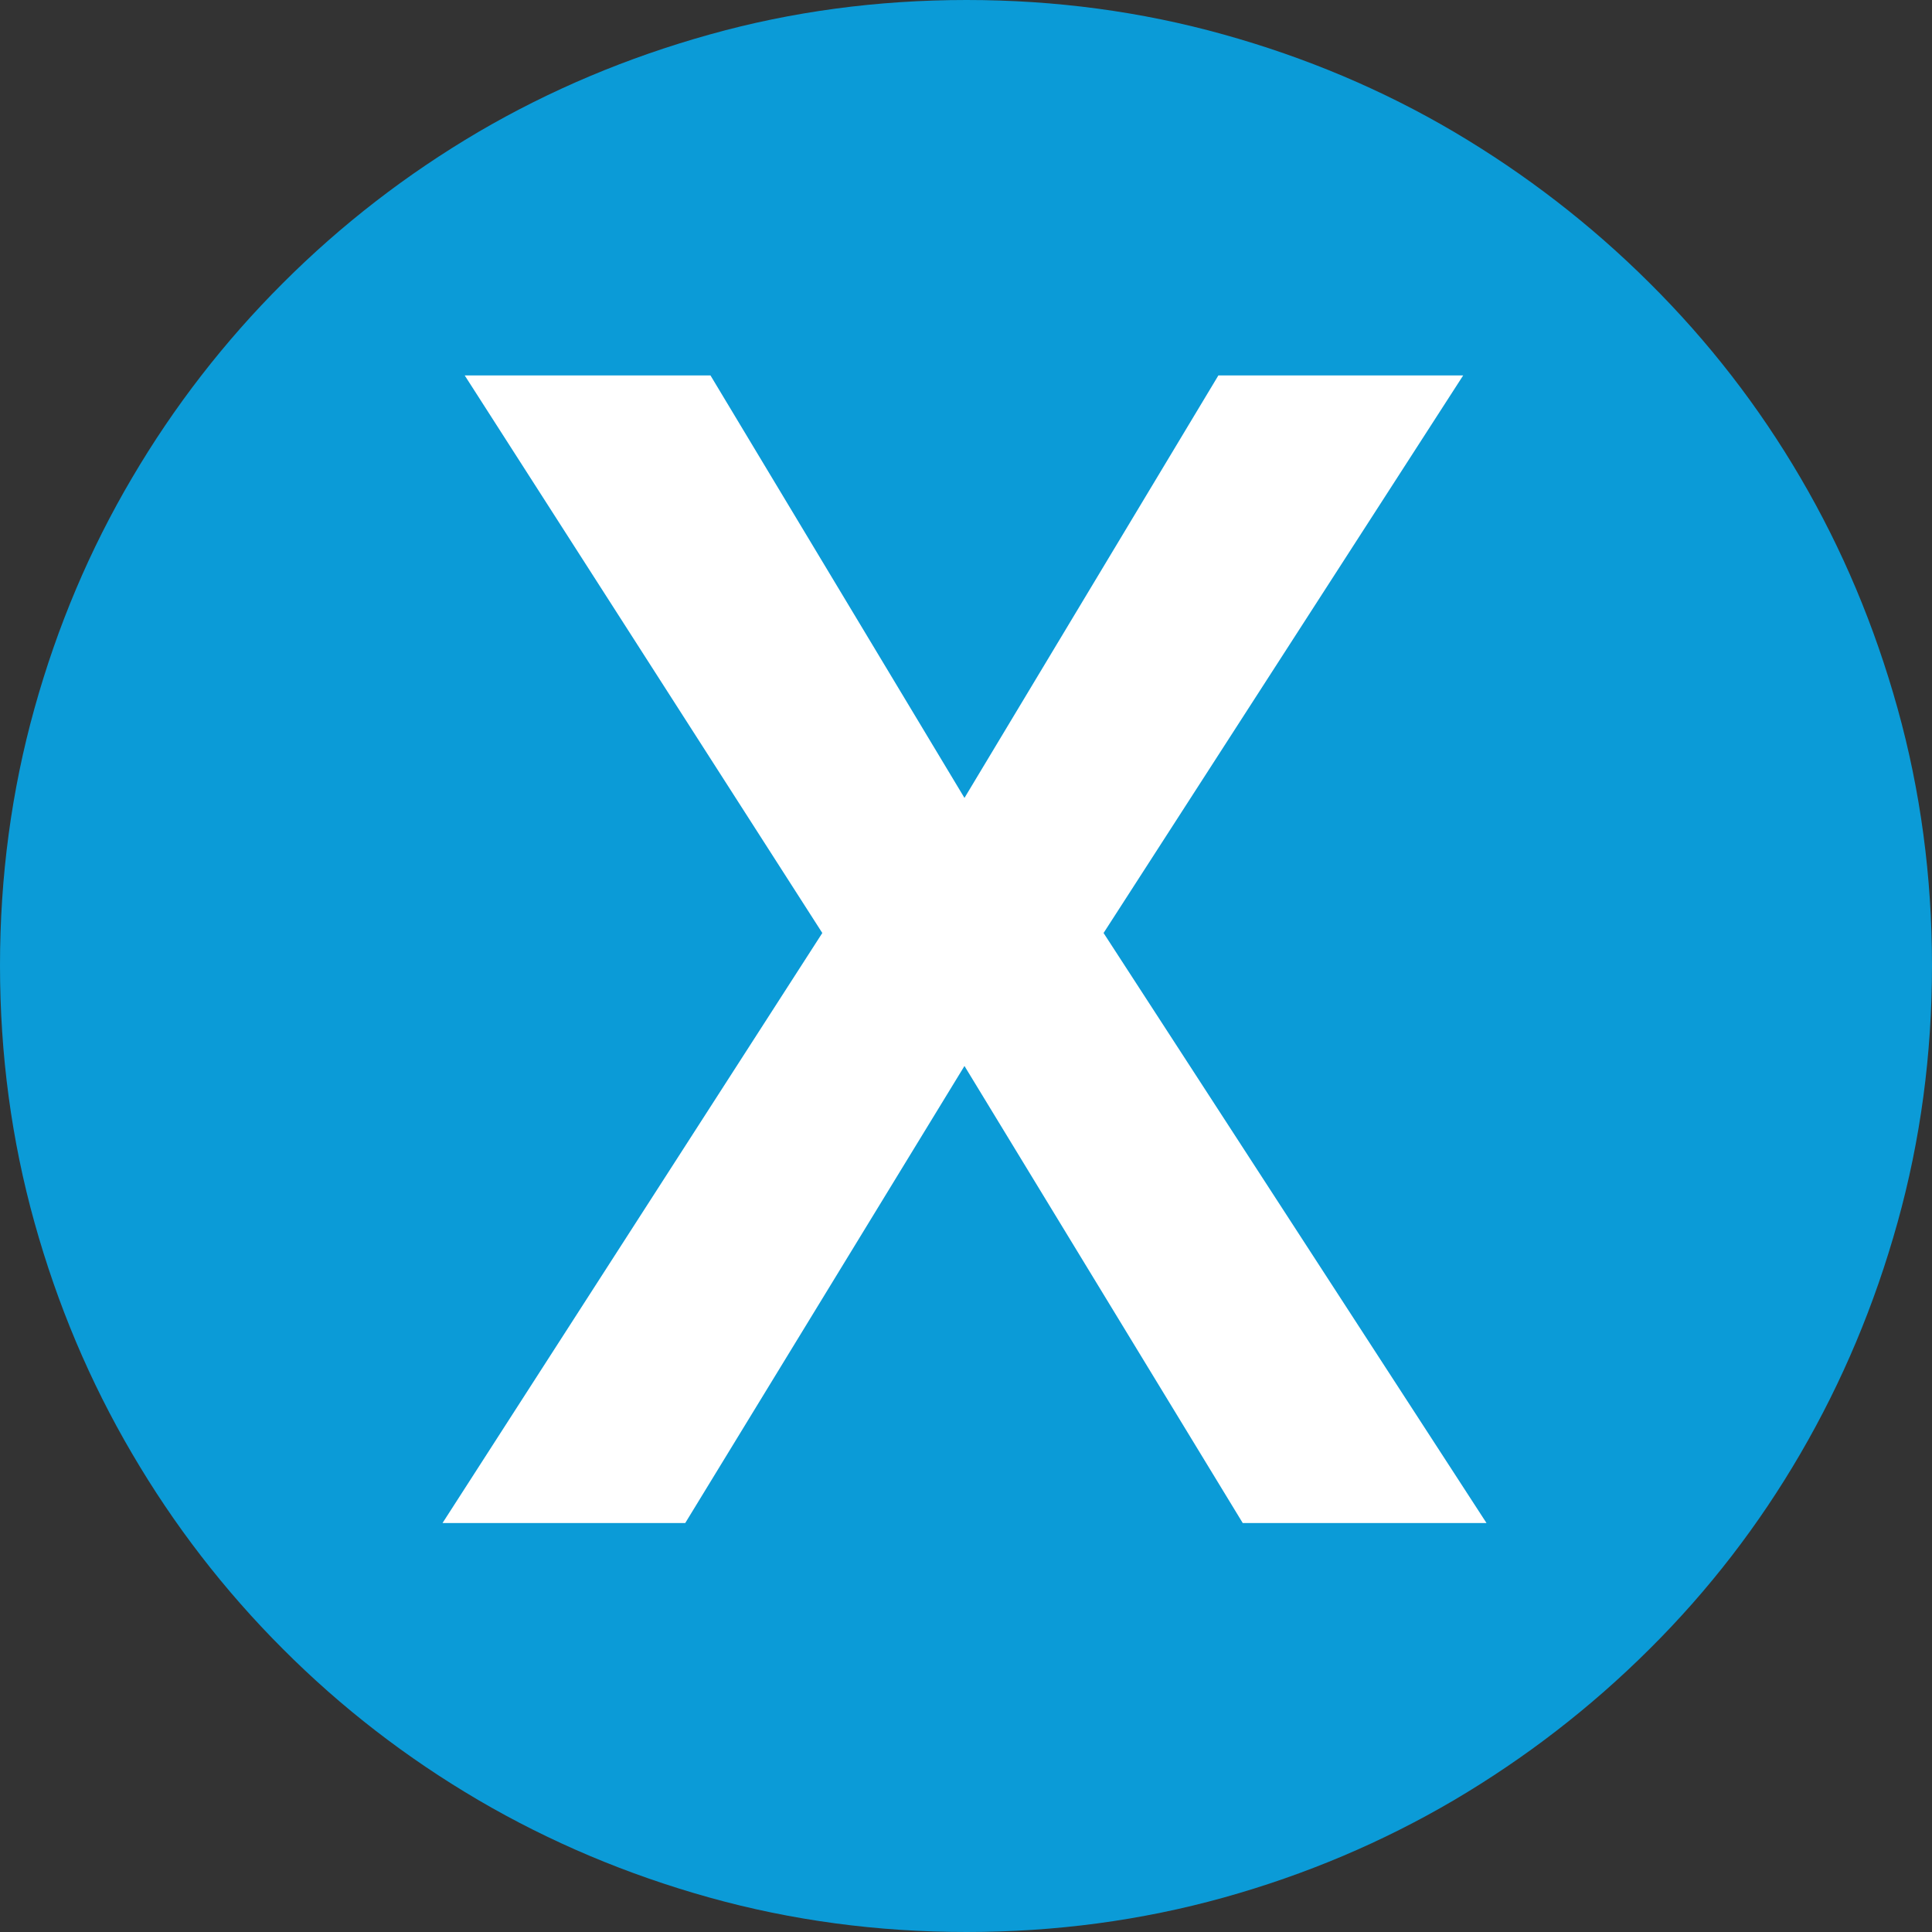
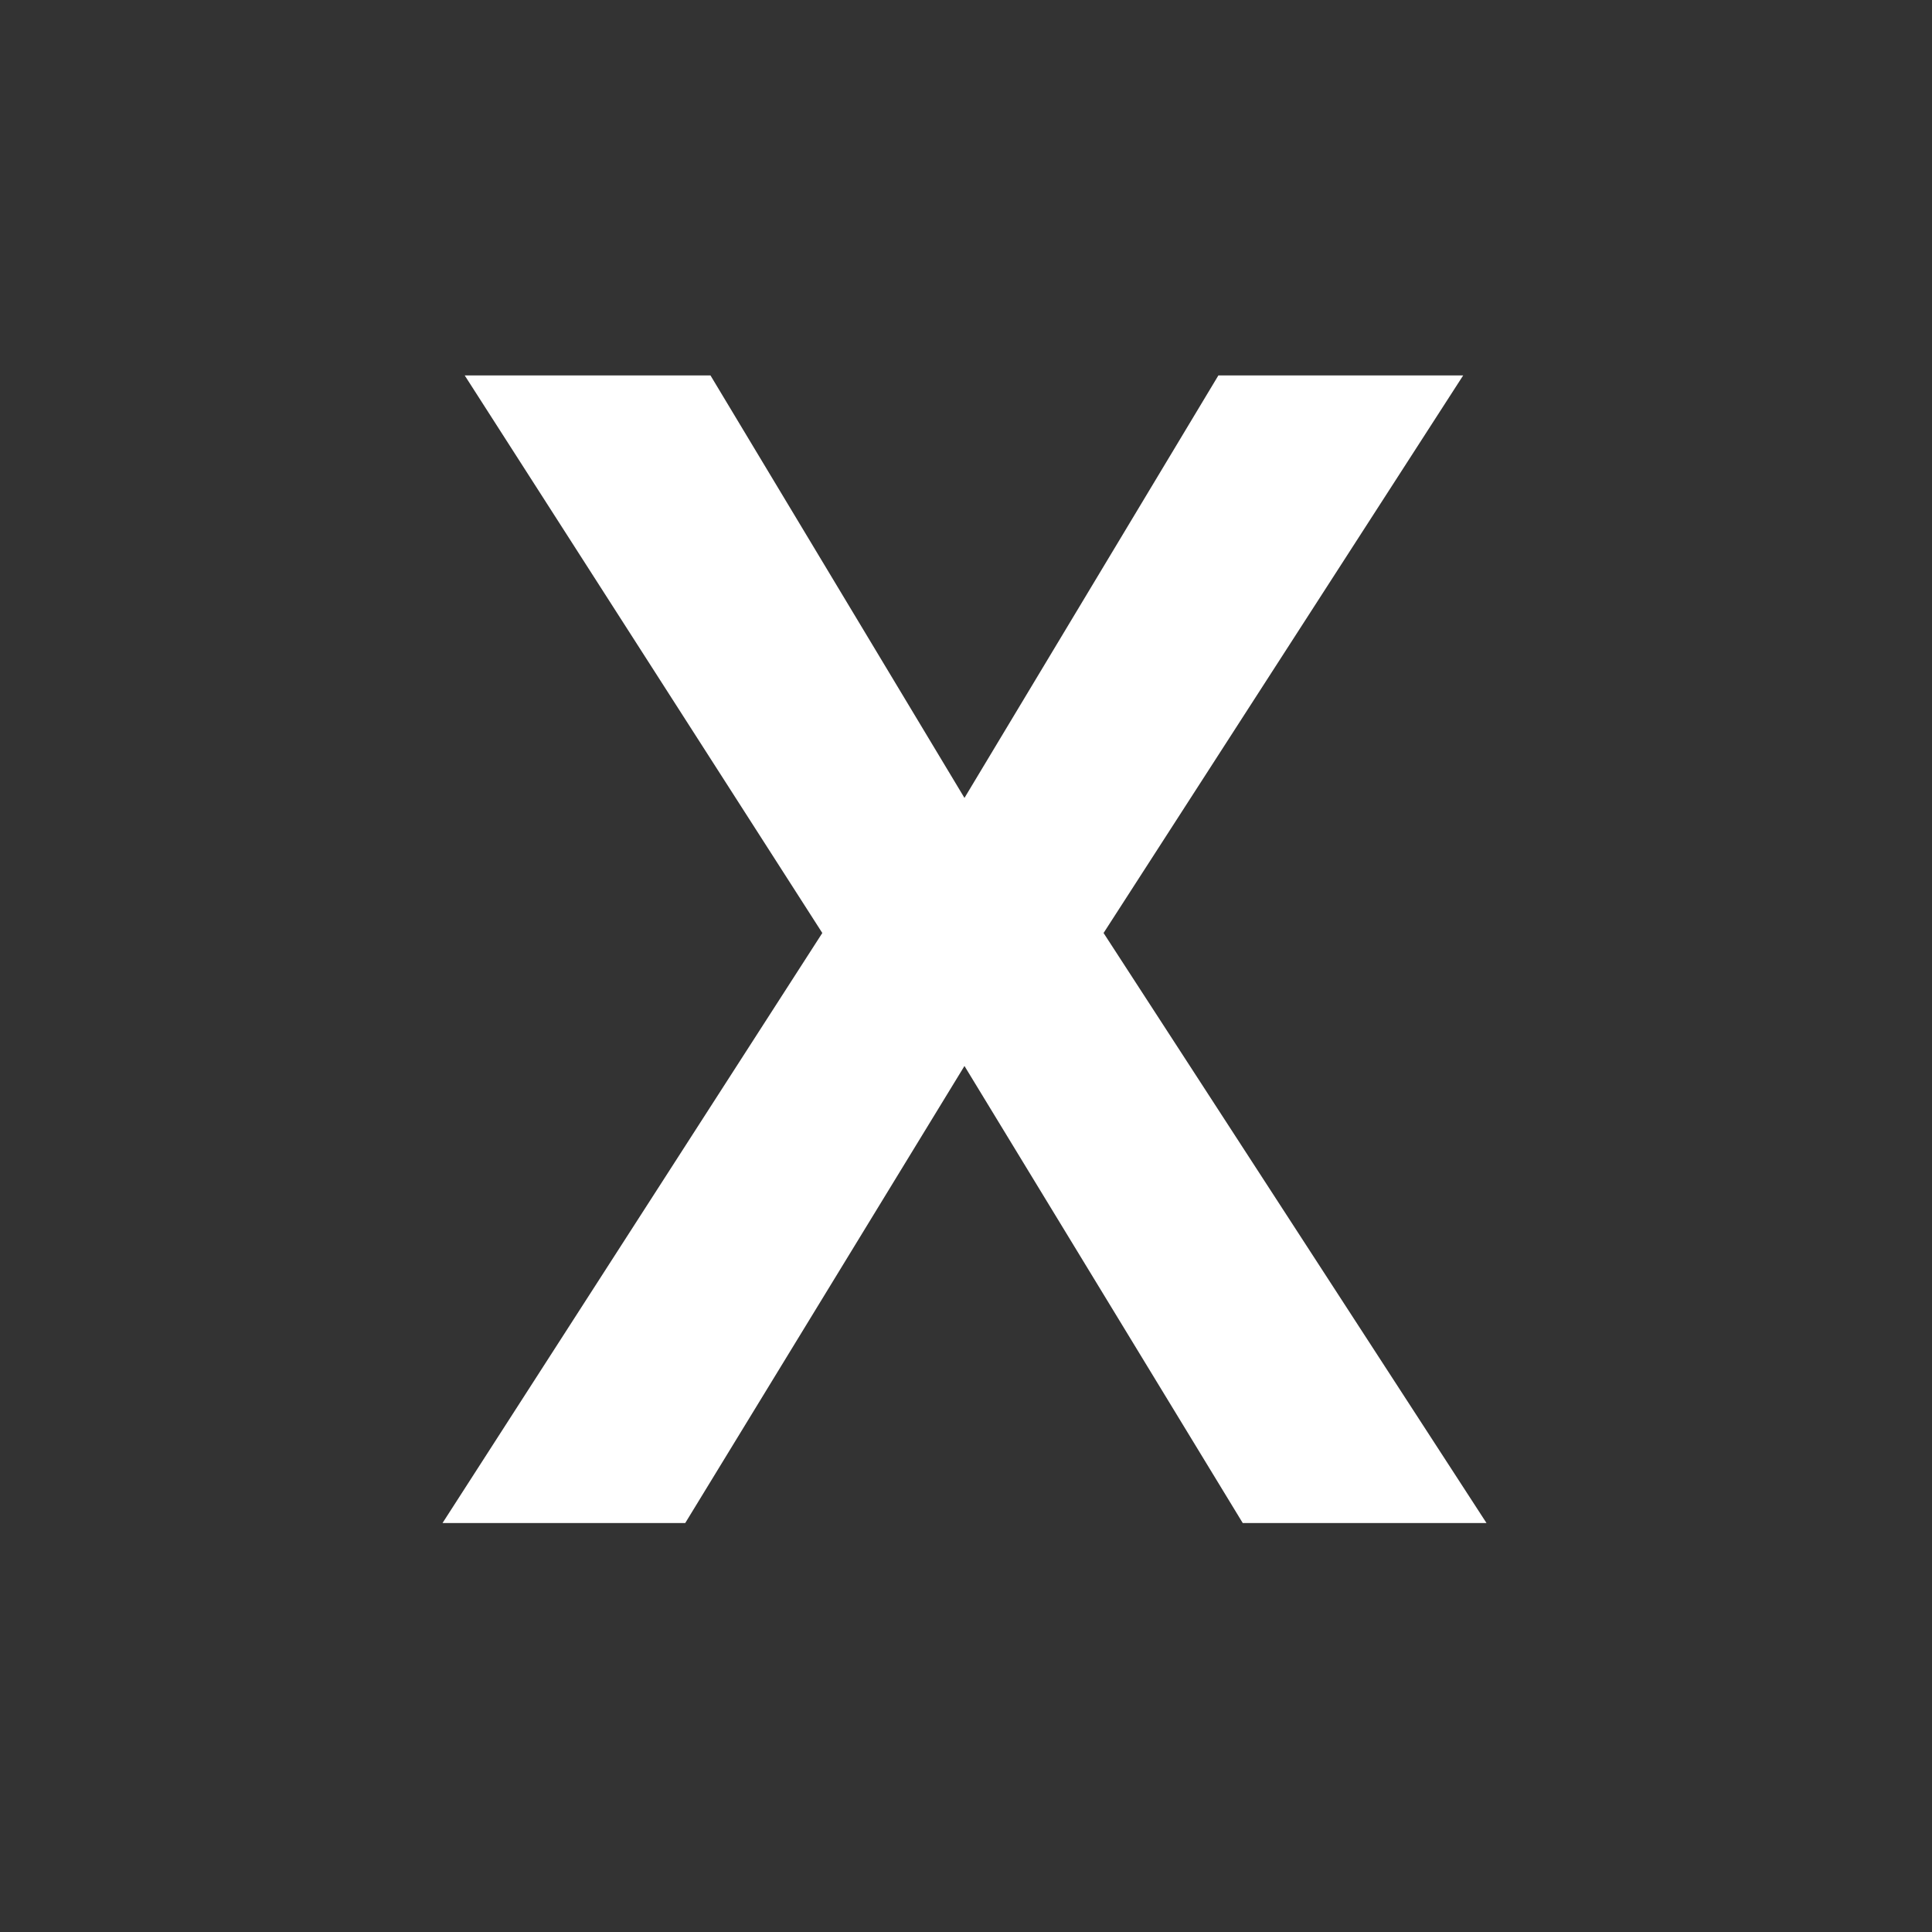
<svg xmlns="http://www.w3.org/2000/svg" version="1.1" id="Layer_1" x="0px" y="0px" width="24px" height="24px" viewBox="0 0 24 24" enable-background="new 0 0 24 24" xml:space="preserve">
  <rect x="0" y="0" width="24" height="24" fill="#333333" stroke="none" />
-   <path fill="#0B9BD7" d="M0,11.994c0-1.106,0.143-2.17,0.428-3.193C0.713,7.777,1.117,6.823,1.64,5.937  C2.161,5.05,2.787,4.243,3.515,3.516c0.729-0.729,1.538-1.353,2.428-1.877c0.892-0.522,1.85-0.925,2.871-1.21  C9.836,0.143,10.9,0,12.007,0c1.105,0,2.169,0.143,3.191,0.428c1.023,0.285,1.978,0.688,2.864,1.21  c0.886,0.524,1.696,1.147,2.429,1.877c0.733,0.728,1.358,1.535,1.876,2.421c0.519,0.886,0.92,1.84,1.205,2.863S24,10.887,24,11.994  c0,1.105-0.143,2.168-0.428,3.192s-0.687,1.979-1.205,2.869c-0.518,0.891-1.143,1.702-1.876,2.43  c-0.732,0.729-1.543,1.354-2.429,1.877c-0.887,0.521-1.841,0.926-2.864,1.211C14.177,23.857,13.112,24,12.007,24  c-1.107,0-2.171-0.143-3.194-0.428c-1.021-0.285-1.979-0.689-2.871-1.211c-0.891-0.523-1.7-1.147-2.428-1.877  c-0.728-0.728-1.354-1.539-1.875-2.43c-0.523-0.891-0.926-1.846-1.211-2.869C0.143,14.162,0,13.099,0,11.994z" />
  <polygon fill="#FFFFFF" points="8.826,4.664 5.773,4.664 10.215,11.59 5.497,18.92 8.512,18.92 11.981,13.242 15.438,18.92   18.466,18.92 13.709,11.59 18.176,4.664 15.135,4.664 11.981,9.912 " />
</svg>